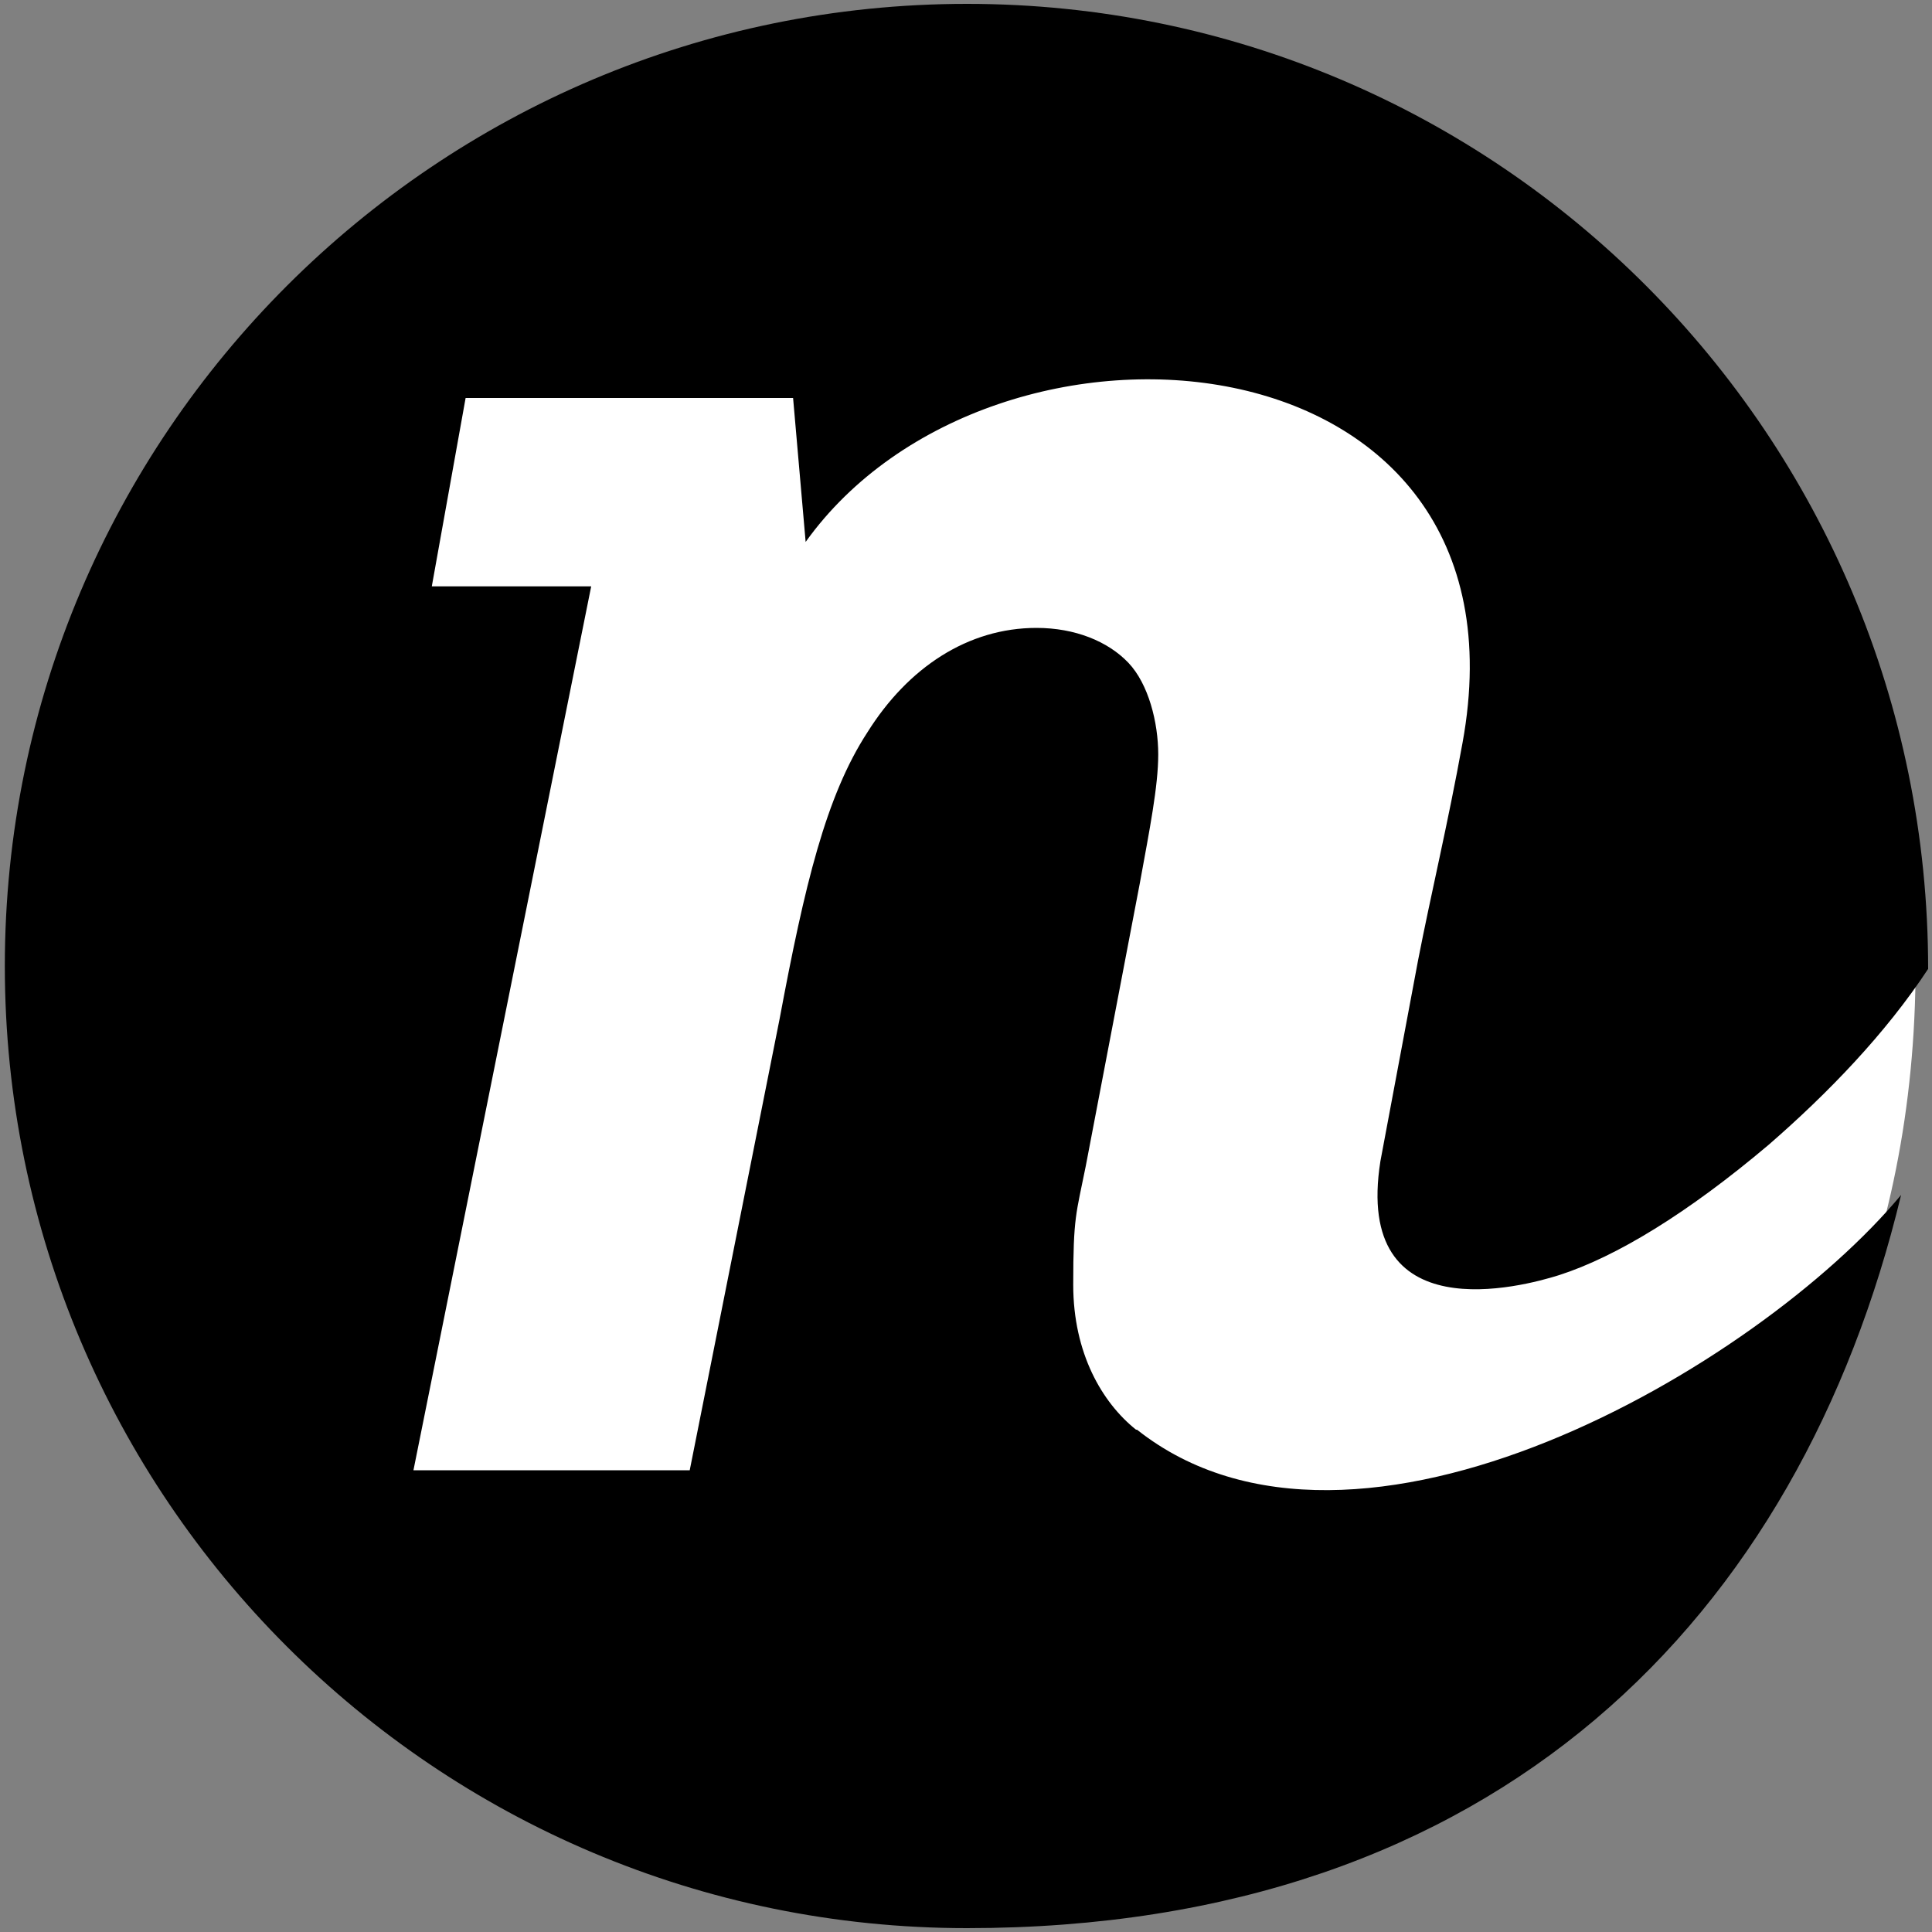
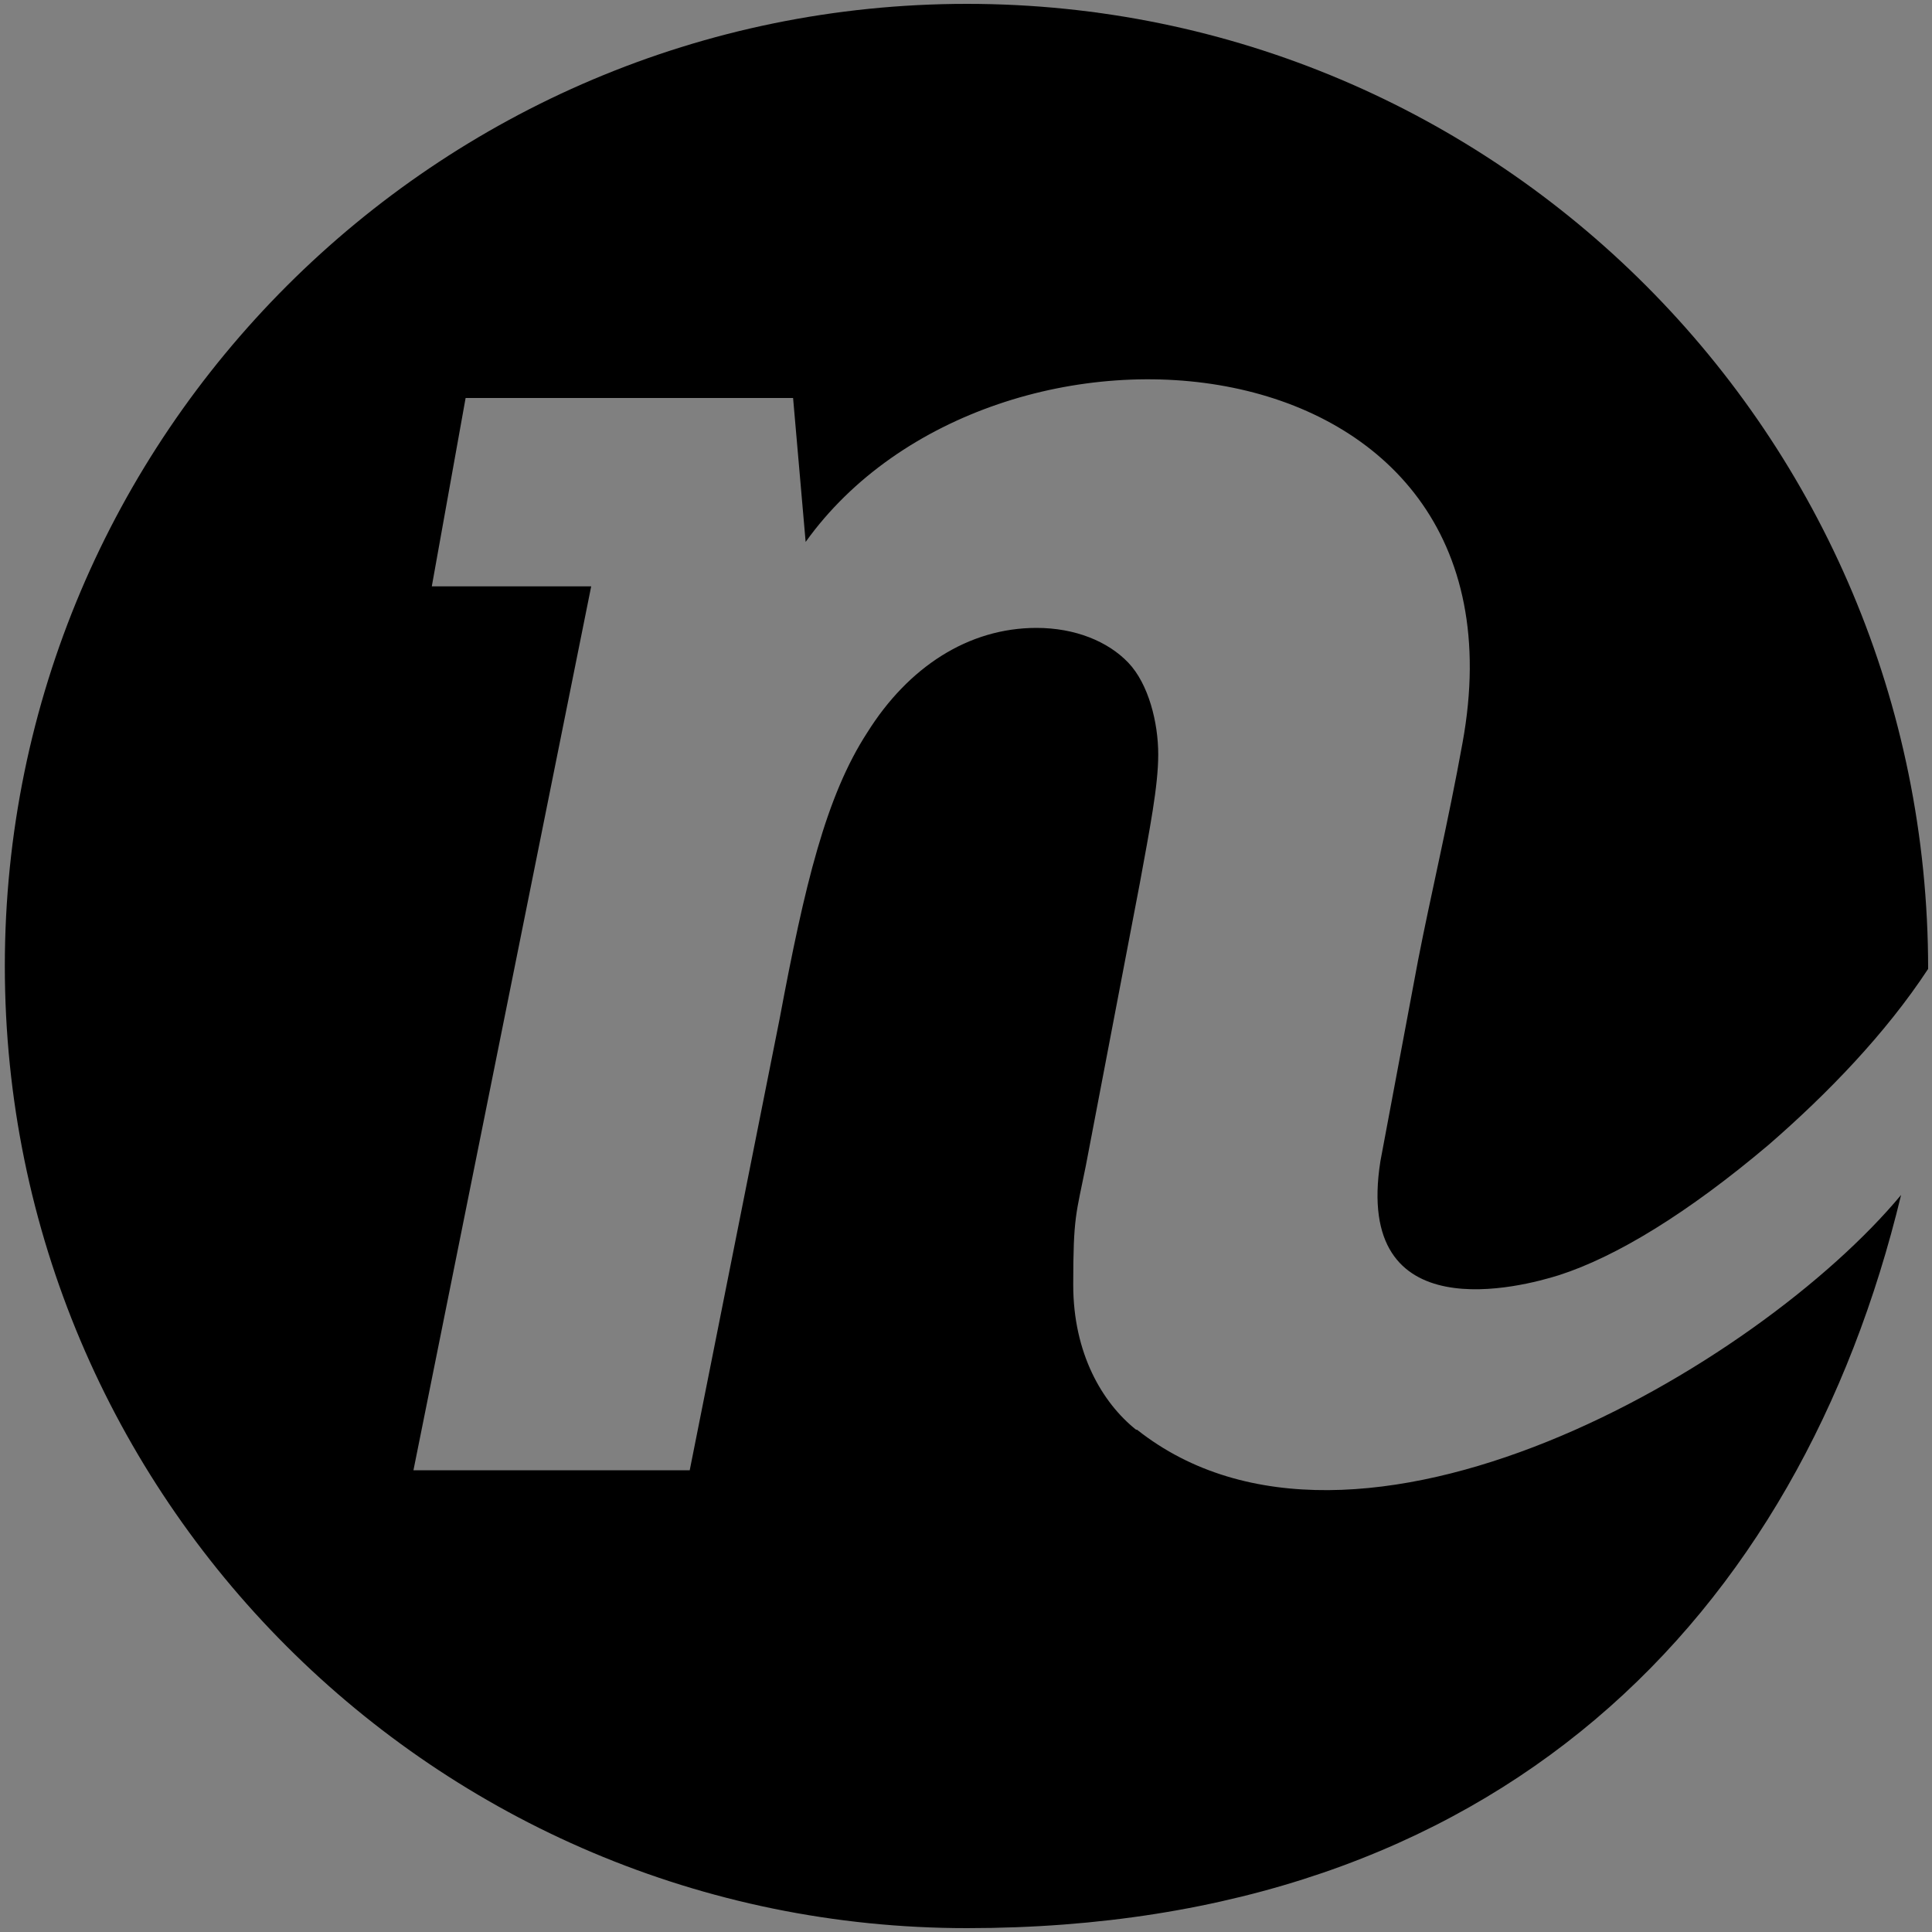
<svg xmlns="http://www.w3.org/2000/svg" version="1.1" viewBox="0 0 200 200">
  <rect x="0" y="0" width="200" height="200" fill="#808080" stroke="none" />
  <defs>
    <style> .cls-1 { fill: #fff; } </style>
  </defs>
  <g>
    <g id="Layer_1">
-       <path class="cls-1" d="M198.3,100c0,58.7-44.7,96.7-98.3,96.7S2.9,153.2,2.9,99.6,46.4,2.6,100,2.6s98.3,43.8,98.3,97.4Z" />
      <path d="M117.6,148c-3.5-2.8-6.5-7.9-6.5-15s.3-7.3,1.3-12.3l5.6-29.3c1-5.5,1.9-10,1.9-13.3s-1-7.3-3.1-9.5-5.5-3.6-9.5-3.6c-7.1,0-13.3,4.1-17.5,10.8-4.3,6.6-6.5,15.8-9.1,29.7l-9.3,46.7h-28.6l18.4-91.5h-16.5l3.5-19.5h33.9l1.3,14.9c19.4-27.1,75.9-22.4,68,20.8-1.5,8.3-3.3,15.8-4.6,22.5l-3.9,20.8c-2.8,17.7,14.7,13,18.5,11.8,5.9-1.9,13.3-6.4,21.7-13.5,6.1-5.3,12.1-11.5,16.5-18.2h0C199.6,45,155,.4,100.1.4S.5,45,.5,100s44.6,99.6,99.6,99.6,86.2-32.3,96.7-75.9c-14.8,17.8-56.5,42.2-79.1,24.3" />
    </g>
  </g>
</svg>